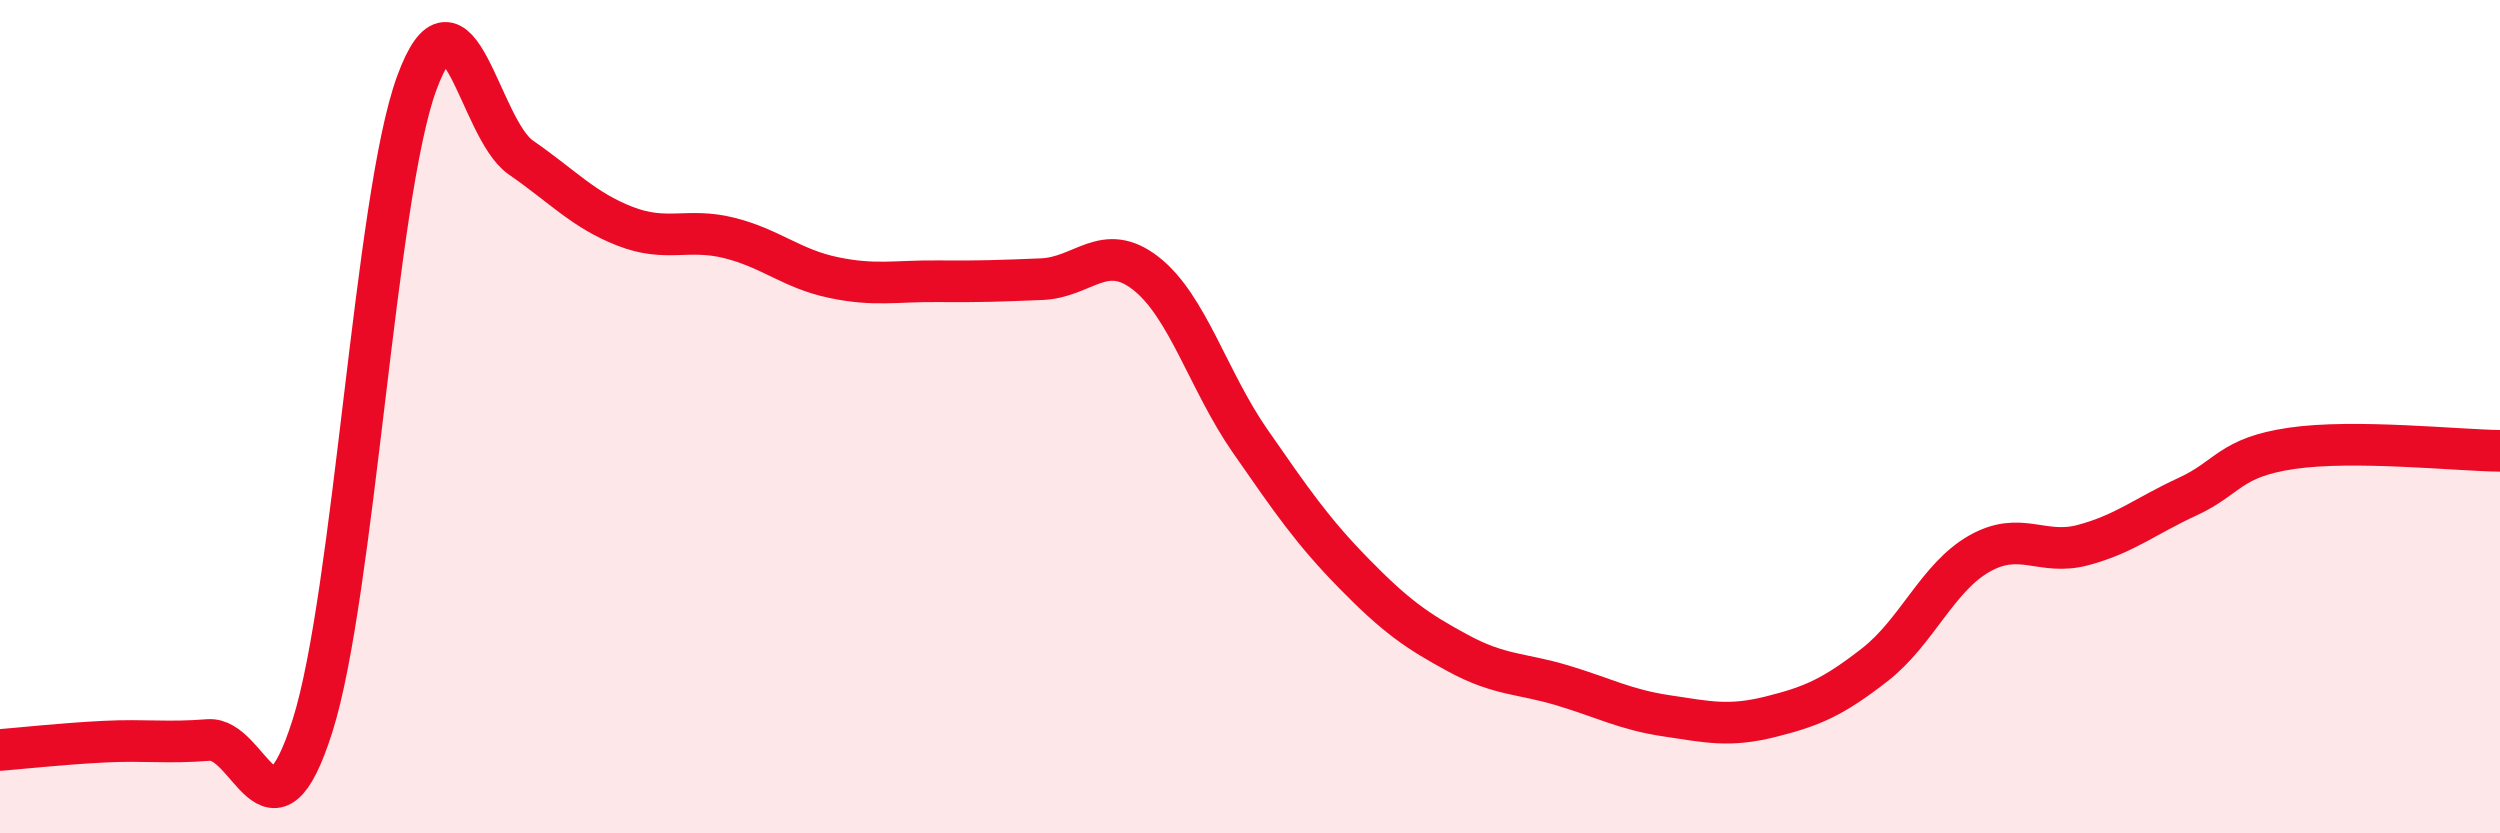
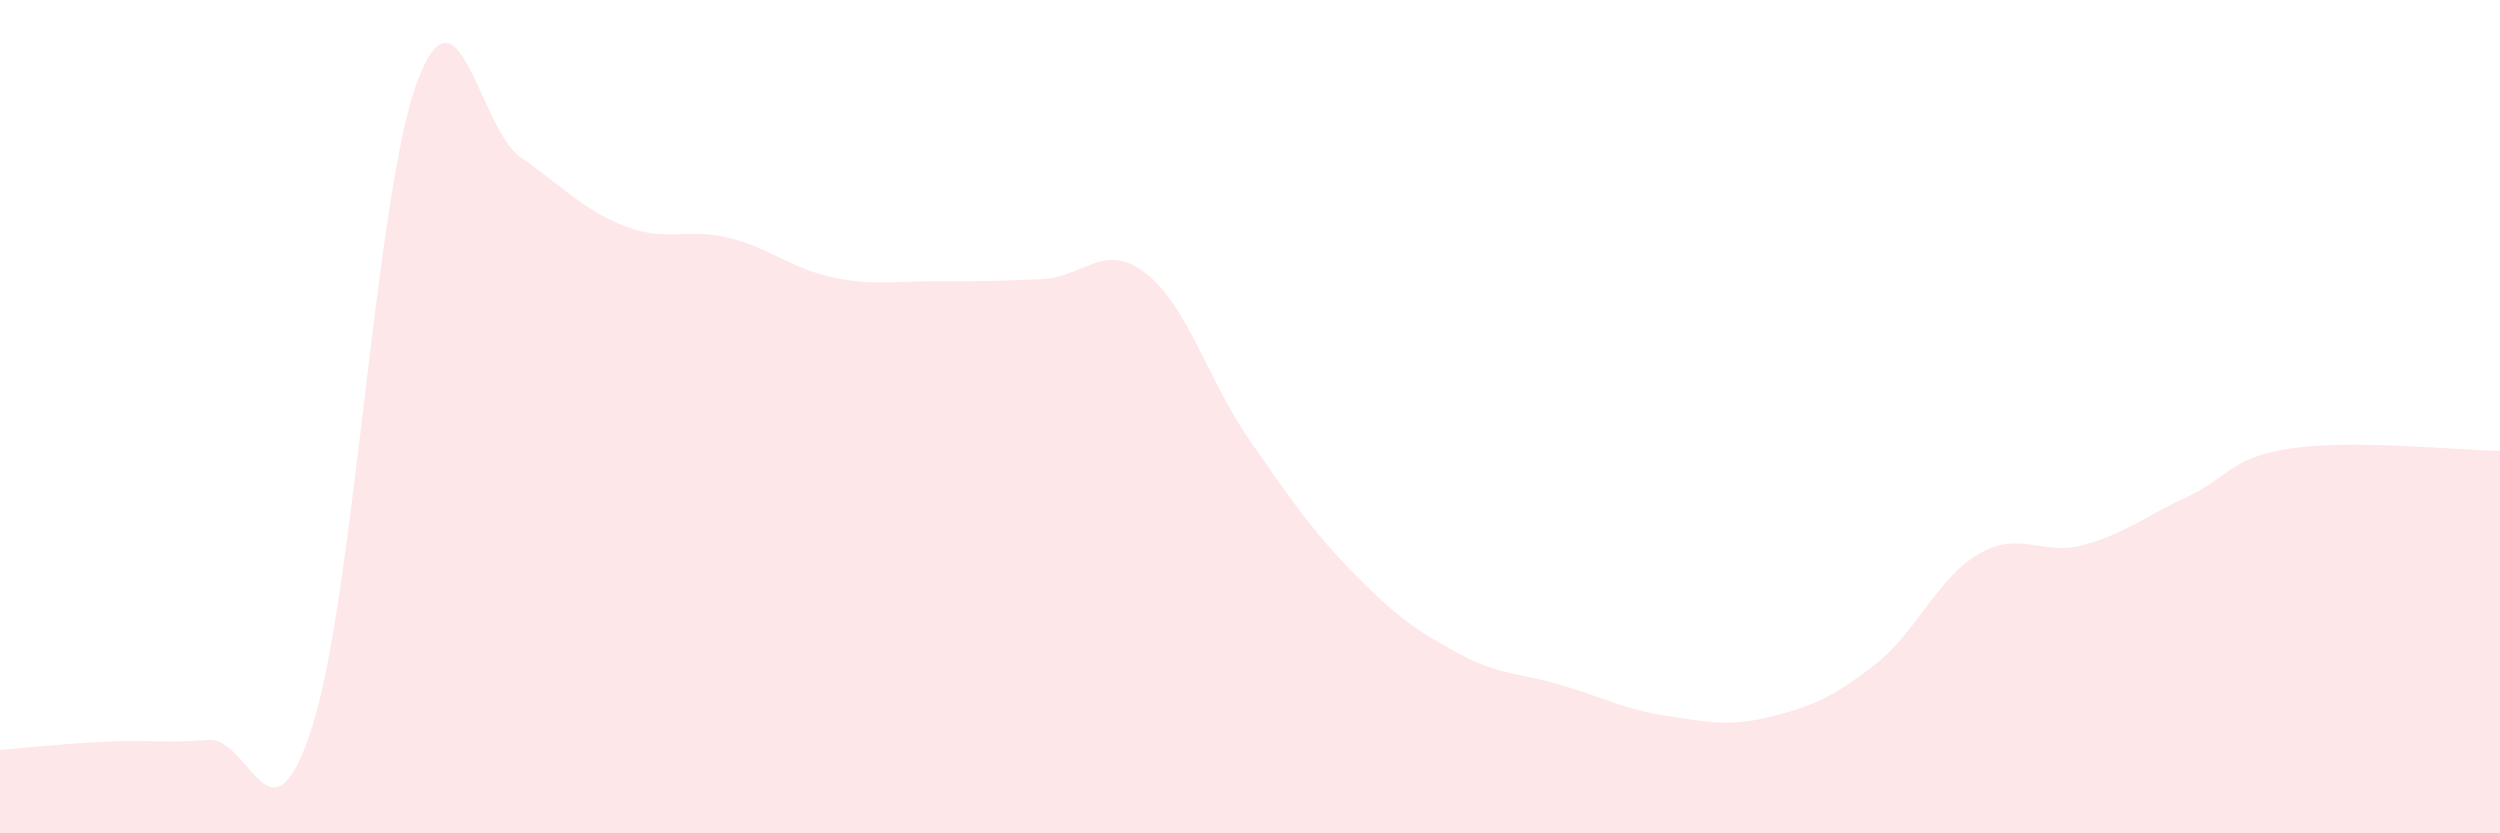
<svg xmlns="http://www.w3.org/2000/svg" width="60" height="20" viewBox="0 0 60 20">
  <path d="M 0,18 C 0.5,17.96 1.5,17.85 2.5,17.8 C 3.5,17.75 4,17.84 5,17.76 C 6,17.68 6.5,20.57 7.5,17.42 C 8.5,14.27 9,4.73 10,2 C 11,-0.73 11.5,3.09 12.5,3.78 C 13.5,4.47 14,5.04 15,5.43 C 16,5.82 16.5,5.46 17.5,5.71 C 18.5,5.96 19,6.45 20,6.66 C 21,6.87 21.5,6.74 22.5,6.75 C 23.5,6.76 24,6.74 25,6.7 C 26,6.66 26.5,5.78 27.5,6.56 C 28.5,7.34 29,9.14 30,10.58 C 31,12.02 31.5,12.75 32.5,13.77 C 33.5,14.79 34,15.14 35,15.68 C 36,16.22 36.5,16.15 37.5,16.45 C 38.5,16.75 39,17.03 40,17.18 C 41,17.33 41.5,17.45 42.5,17.2 C 43.5,16.95 44,16.73 45,15.95 C 46,15.17 46.5,13.86 47.5,13.29 C 48.5,12.72 49,13.35 50,13.08 C 51,12.81 51.5,12.38 52.5,11.92 C 53.5,11.46 53.5,10.98 55,10.76 C 56.5,10.54 59,10.81 60,10.82L60 20L0 20Z" fill="#EB0A25" opacity="0.1" stroke-linecap="round" stroke-linejoin="round" />
-   <path d="M 0,18 C 0.5,17.96 1.5,17.85 2.5,17.8 C 3.5,17.75 4,17.84 5,17.76 C 6,17.68 6.5,20.57 7.5,17.42 C 8.5,14.27 9,4.73 10,2 C 11,-0.73 11.5,3.09 12.5,3.78 C 13.5,4.47 14,5.04 15,5.43 C 16,5.82 16.5,5.46 17.5,5.71 C 18.5,5.96 19,6.45 20,6.66 C 21,6.87 21.5,6.74 22.5,6.75 C 23.5,6.76 24,6.74 25,6.7 C 26,6.66 26.5,5.78 27.5,6.56 C 28.5,7.34 29,9.14 30,10.58 C 31,12.02 31.5,12.75 32.5,13.77 C 33.5,14.79 34,15.14 35,15.68 C 36,16.22 36.5,16.15 37.5,16.45 C 38.5,16.75 39,17.03 40,17.18 C 41,17.33 41.5,17.45 42.5,17.2 C 43.5,16.95 44,16.73 45,15.95 C 46,15.17 46.5,13.86 47.5,13.29 C 48.5,12.72 49,13.35 50,13.08 C 51,12.81 51.5,12.38 52.5,11.92 C 53.5,11.46 53.5,10.98 55,10.76 C 56.5,10.54 59,10.81 60,10.82" stroke="#EB0A25" stroke-width="1" fill="none" stroke-linecap="round" stroke-linejoin="round" />
</svg>